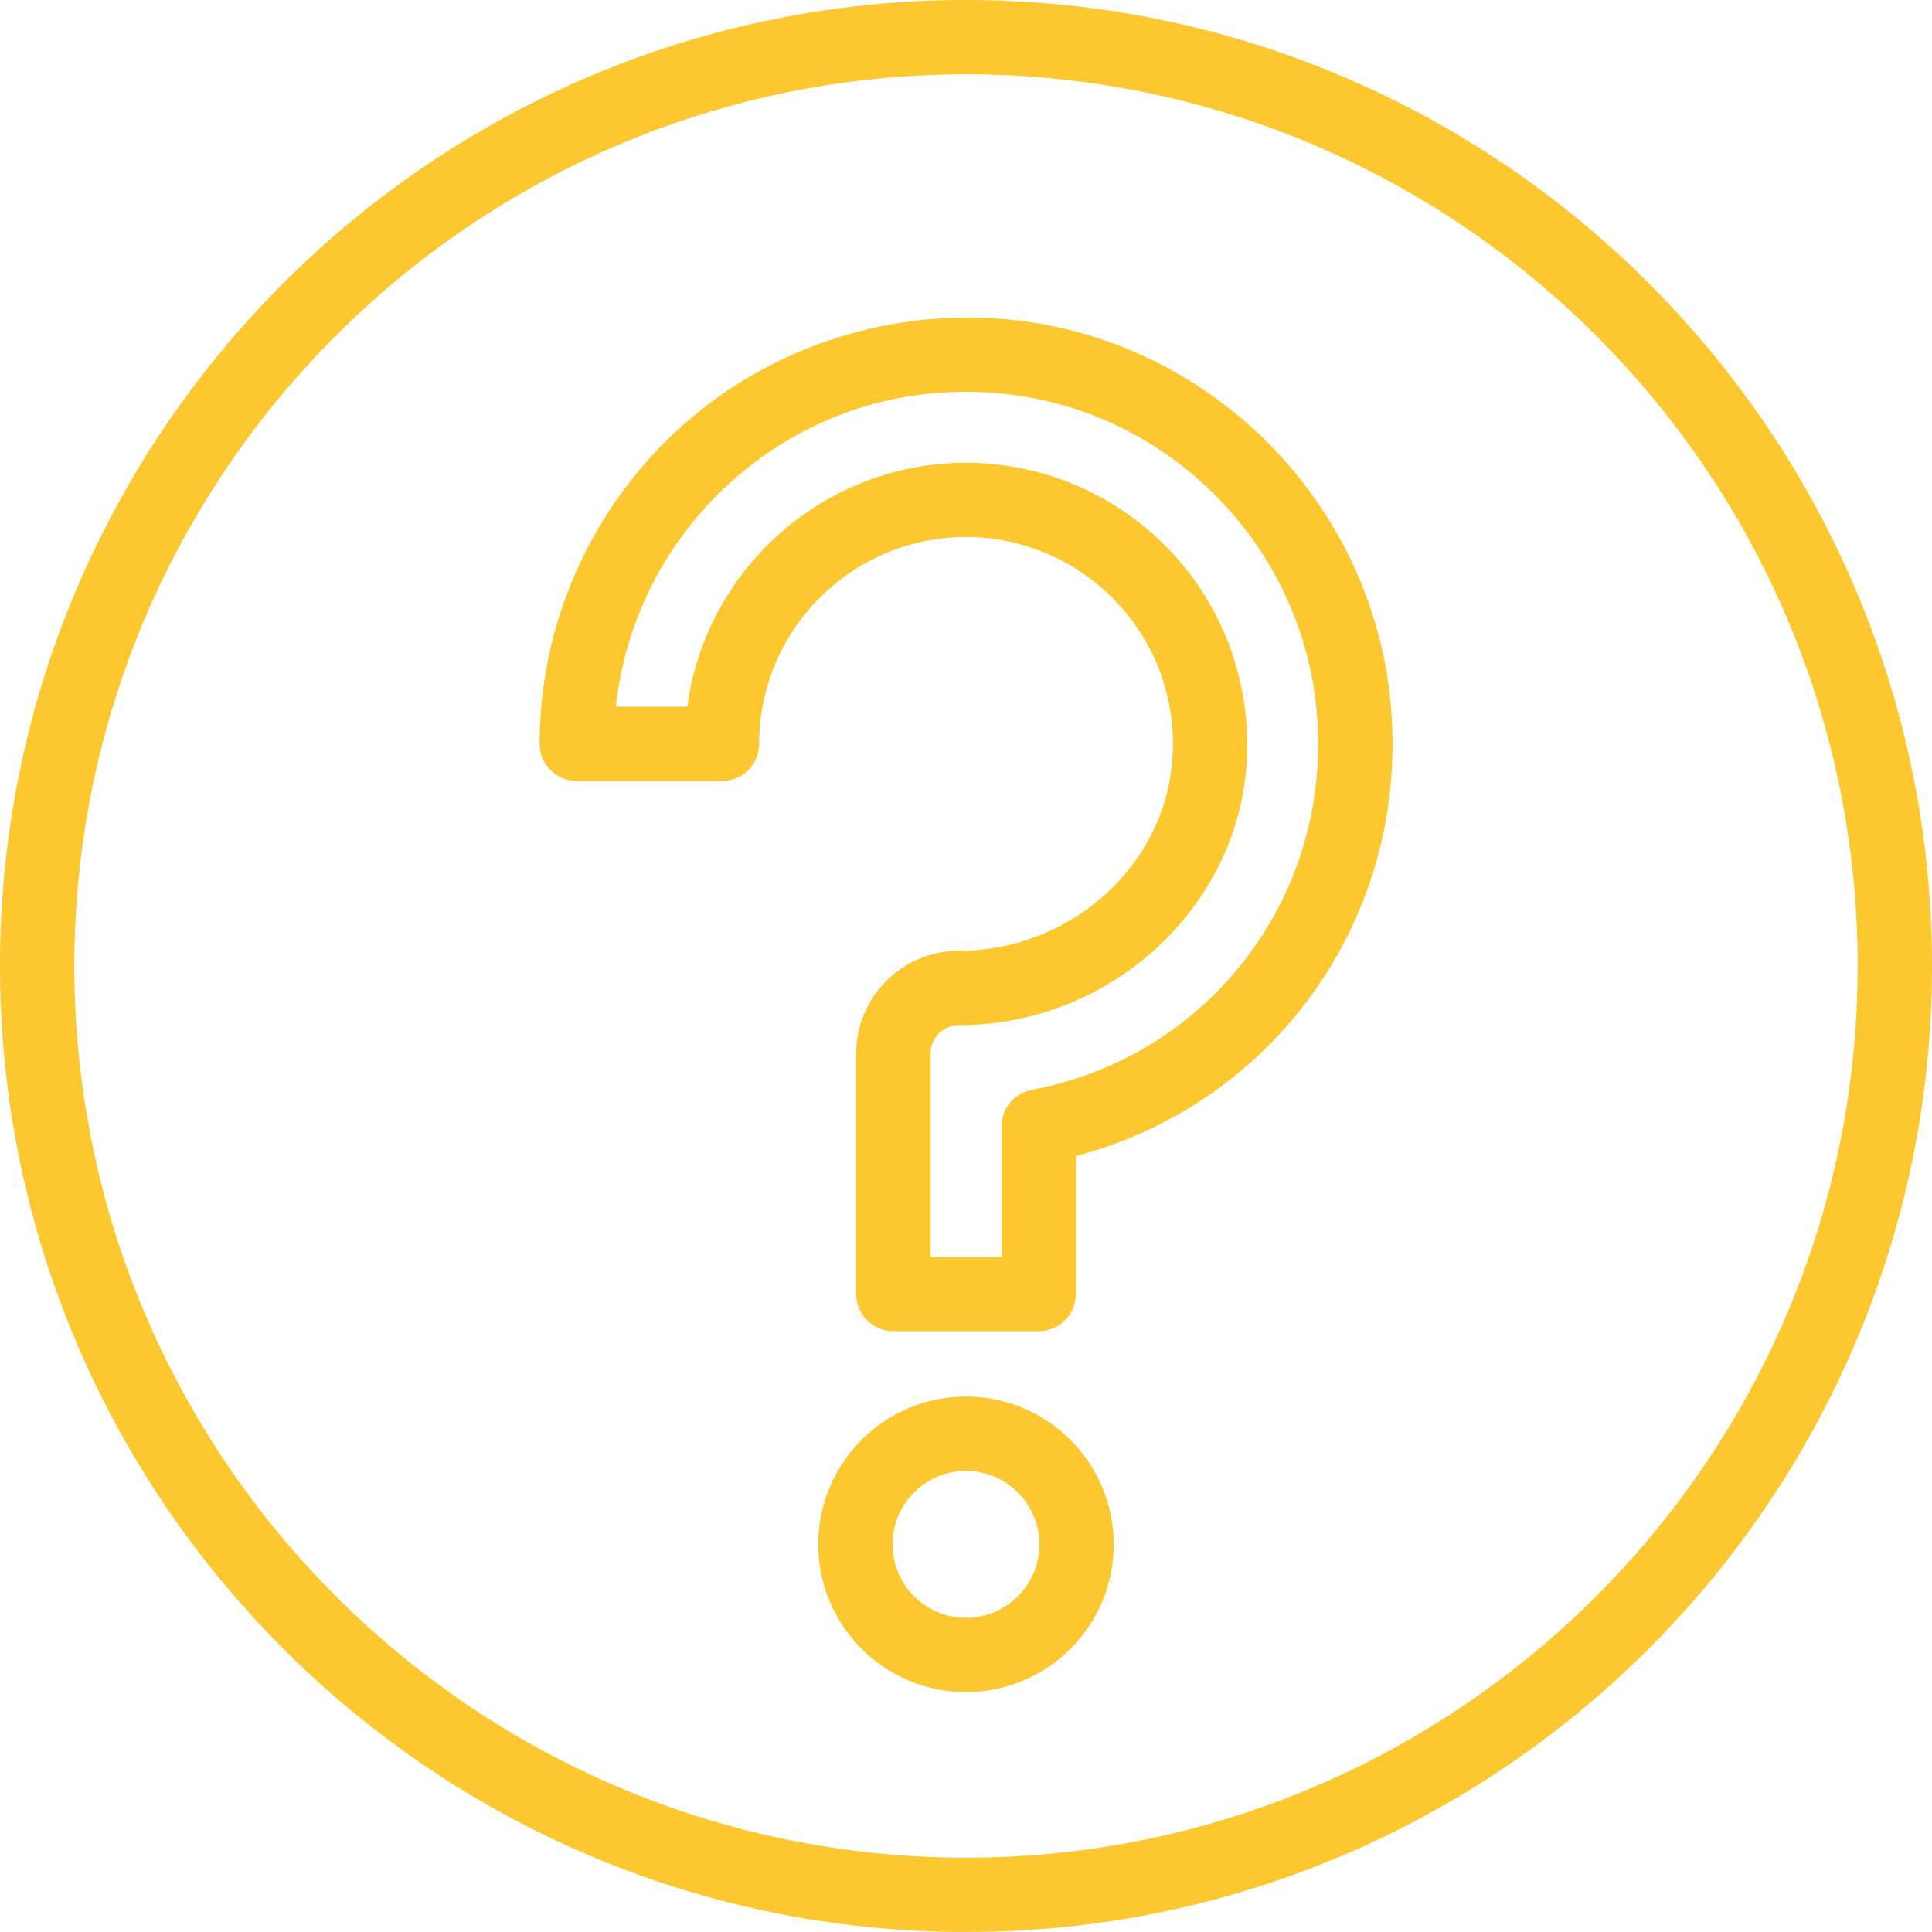
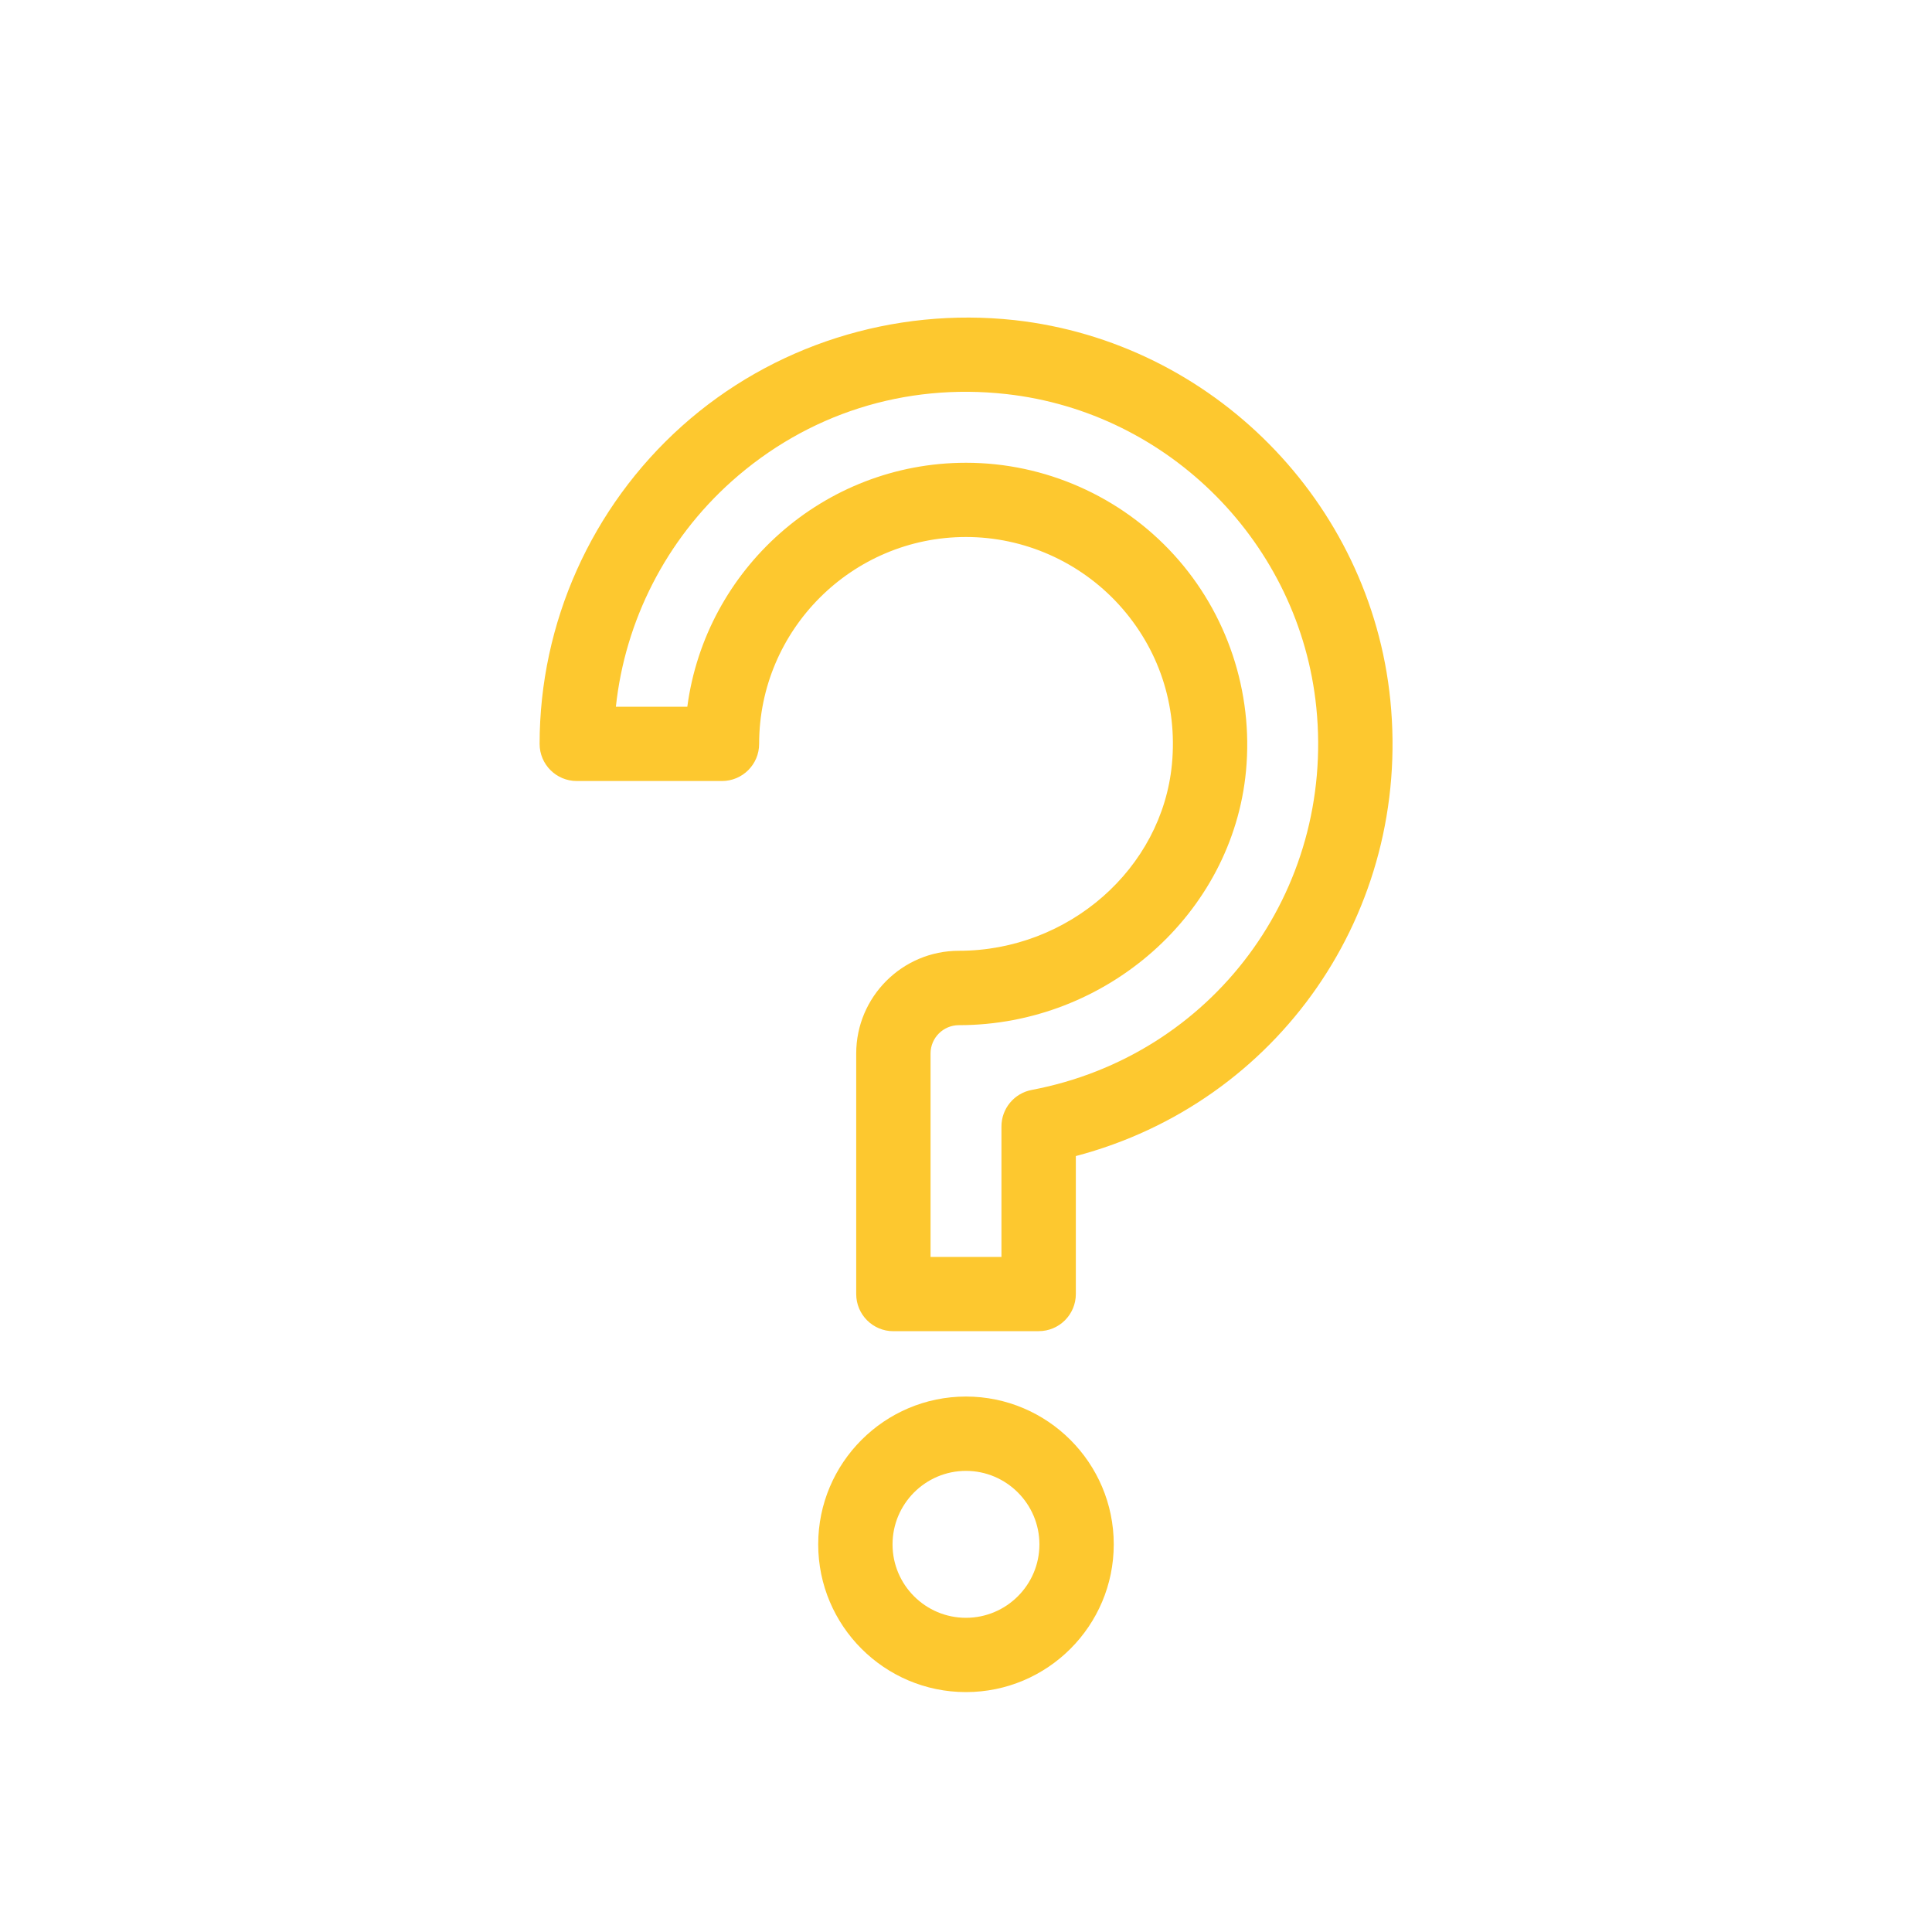
<svg xmlns="http://www.w3.org/2000/svg" id="a" viewBox="0 0 400 399.99">
-   <path d="M200,399.99C89.72,399.99,0,310.28,0,199.99S89.72,0,200,0s200,89.71,200,199.99-89.72,200-200,200ZM200,15.38C98.2,15.38,15.39,98.2,15.39,199.99s82.81,184.62,184.61,184.62,184.61-82.82,184.61-184.62S301.8,15.38,200,15.38Z" fill="#fdc82f" />
  <path d="M215.03,275.61h-30.07c-4.25,0-7.69-3.44-7.69-7.69v-49.81c0-11.72,9.53-21.26,21.25-21.26,22.7,0,42.08-16.99,44.12-38.68,1.15-12.23-2.75-23.92-10.96-32.96-8.12-8.91-19.66-14.03-31.68-14.03-23.61,0-42.83,19.22-42.83,42.83,0,4.25-3.44,7.69-7.69,7.69h-30.07c-4.25,0-7.69-3.44-7.69-7.69,0-25.05,10.74-49.03,29.47-65.8,18.7-16.73,43.8-24.67,68.88-21.93,40.93,4.56,73.65,37.63,77.78,78.65,4.41,43.9-23.26,83.39-65.11,94.42v28.56c0,4.25-3.44,7.69-7.69,7.69ZM192.65,260.23h14.69v-27.01c0-3.7,2.63-6.87,6.26-7.56,37.42-7.09,62.76-41.12,58.93-79.17-3.41-33.85-30.4-61.14-64.18-64.9-21.02-2.35-41.24,4.09-56.91,18.1-13.54,12.12-22.03,28.8-23.93,46.64h14.79c3.77-28.47,28.22-50.52,57.71-50.52,16.33,0,32.03,6.95,43.06,19.07,11.01,12.09,16.44,28.4,14.9,44.74-2.78,29.51-28.88,52.63-59.44,52.63-3.23,0-5.87,2.62-5.87,5.87v42.12Z" fill="#fdc82f" />
  <path d="M199.99,350.33c-16.87,0-30.59-13.72-30.59-30.59s13.73-30.6,30.59-30.6,30.6,13.72,30.6,30.6-13.72,30.59-30.6,30.59ZM199.99,304.53c-8.38,0-15.2,6.83-15.2,15.22s6.82,15.2,15.2,15.2,15.21-6.82,15.21-15.2-6.83-15.22-15.21-15.22Z" fill="#fdc82f" />
</svg>